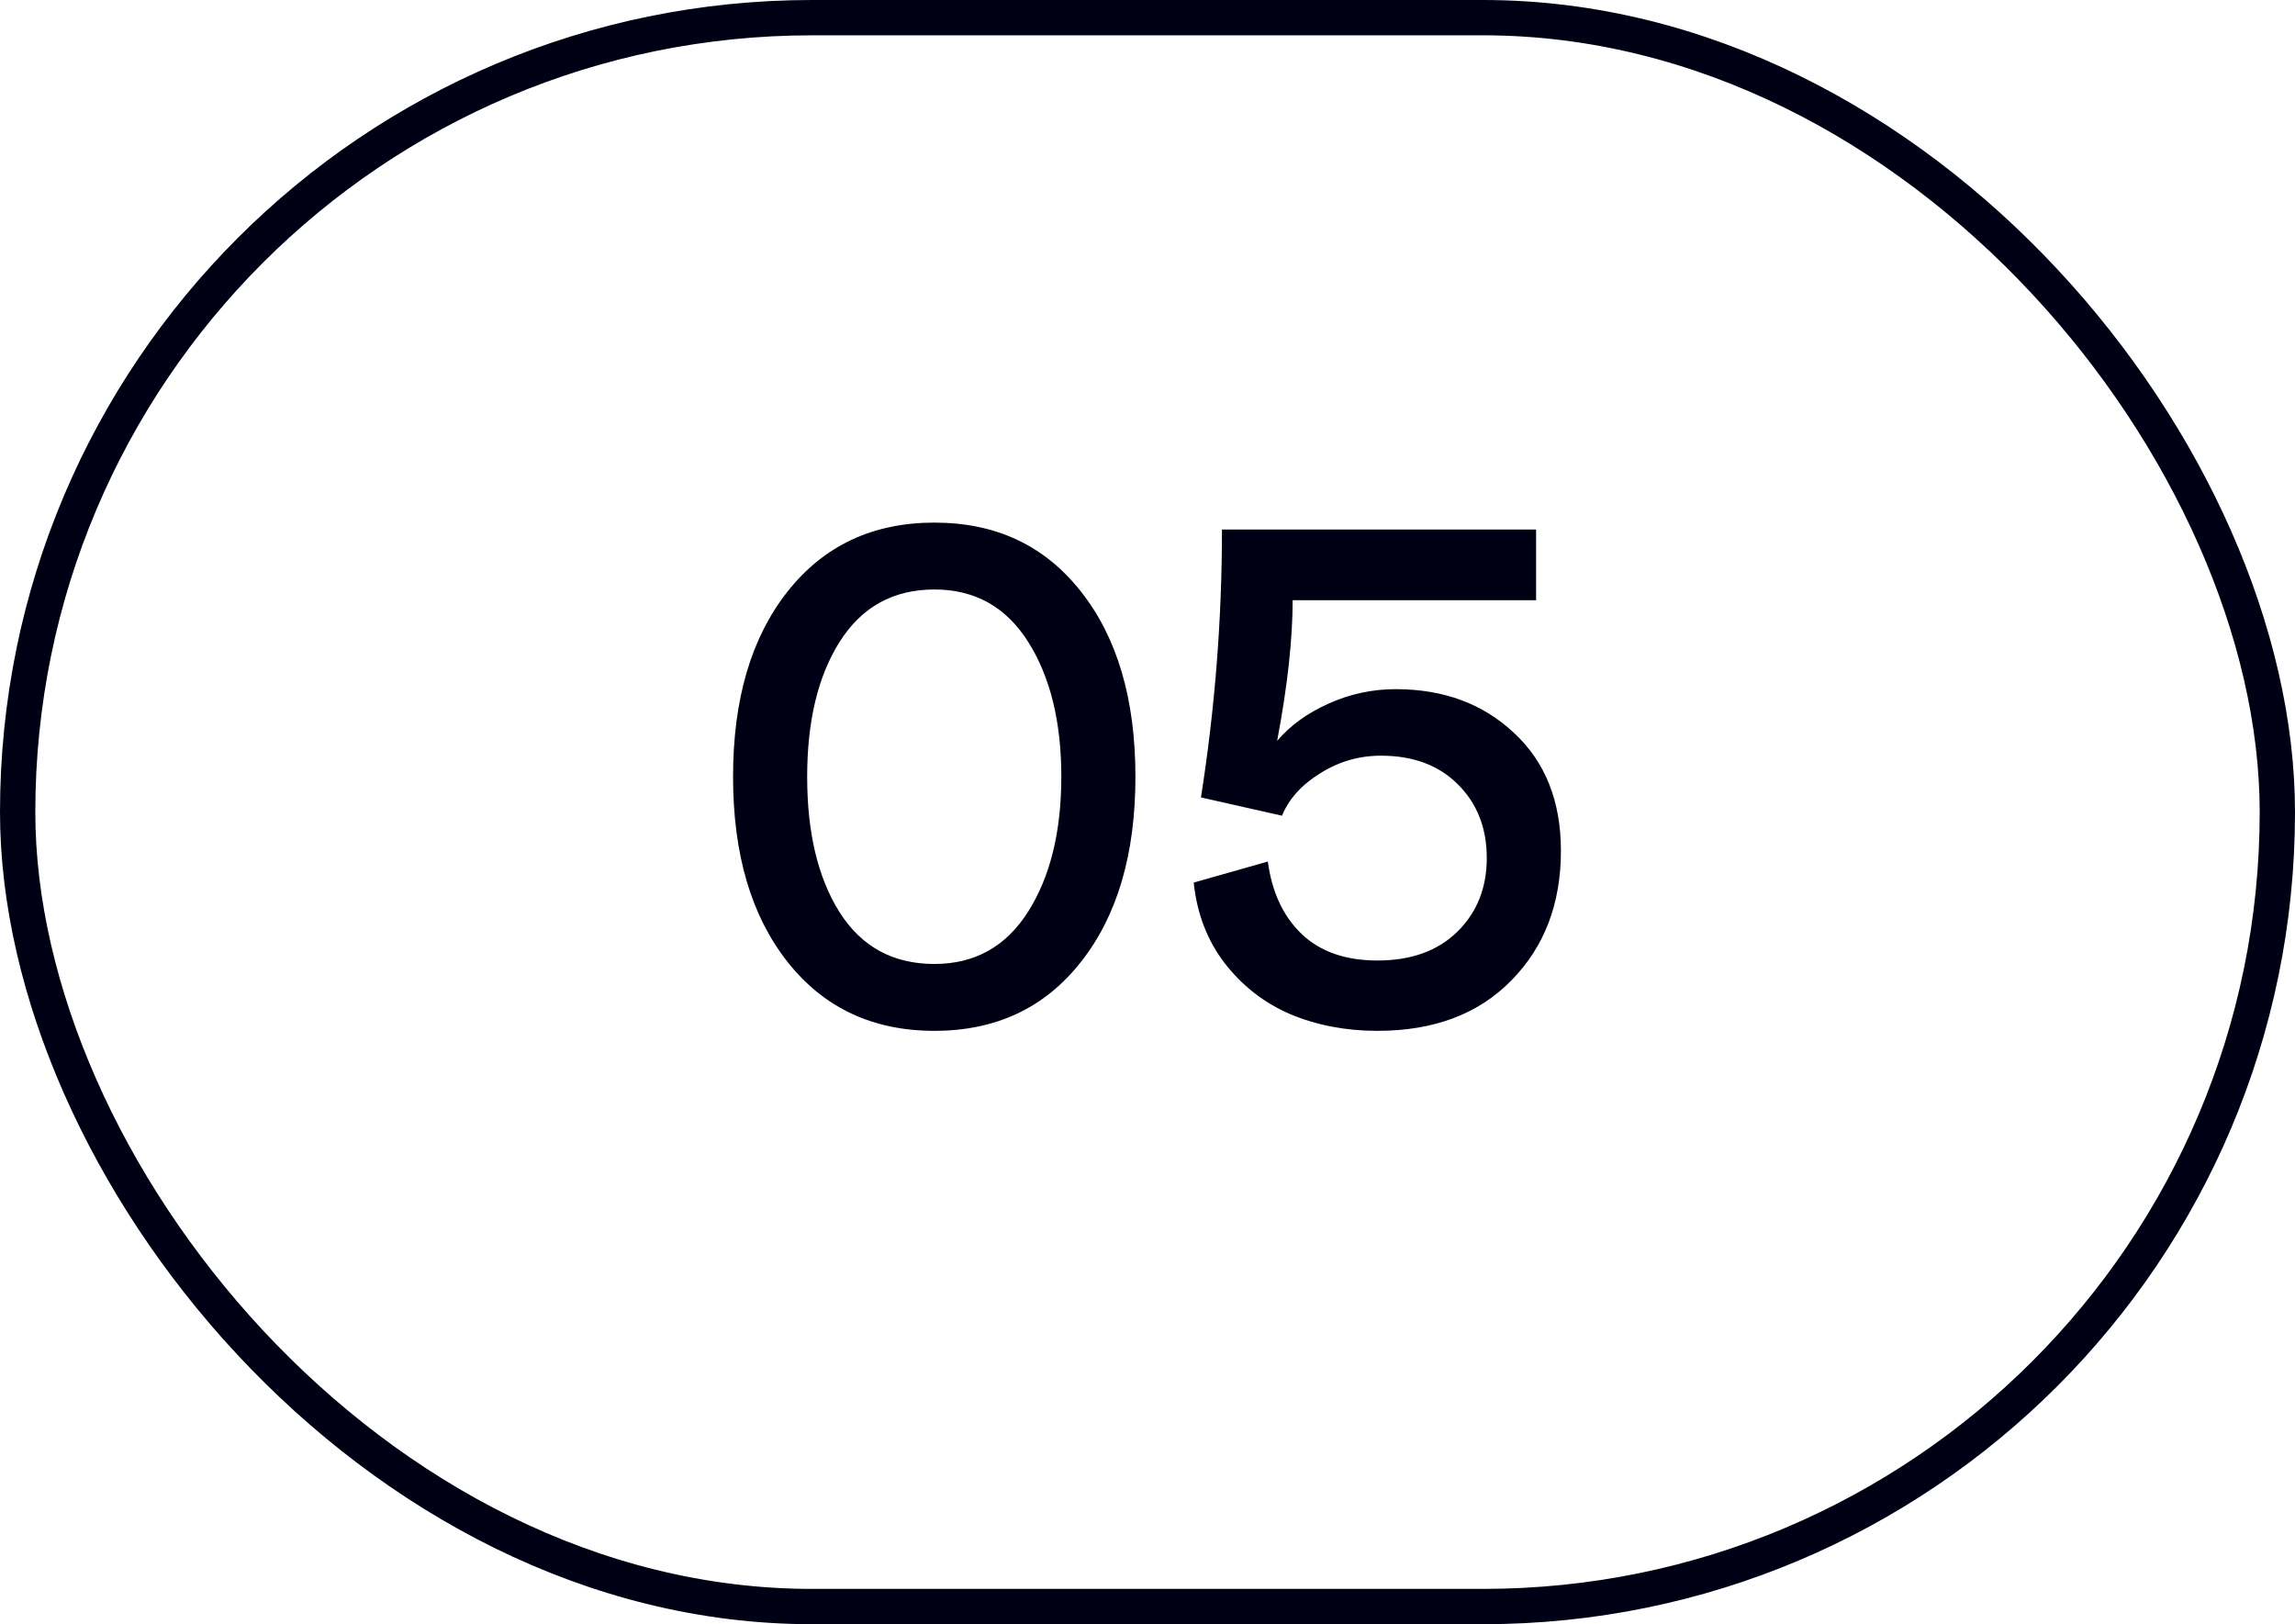
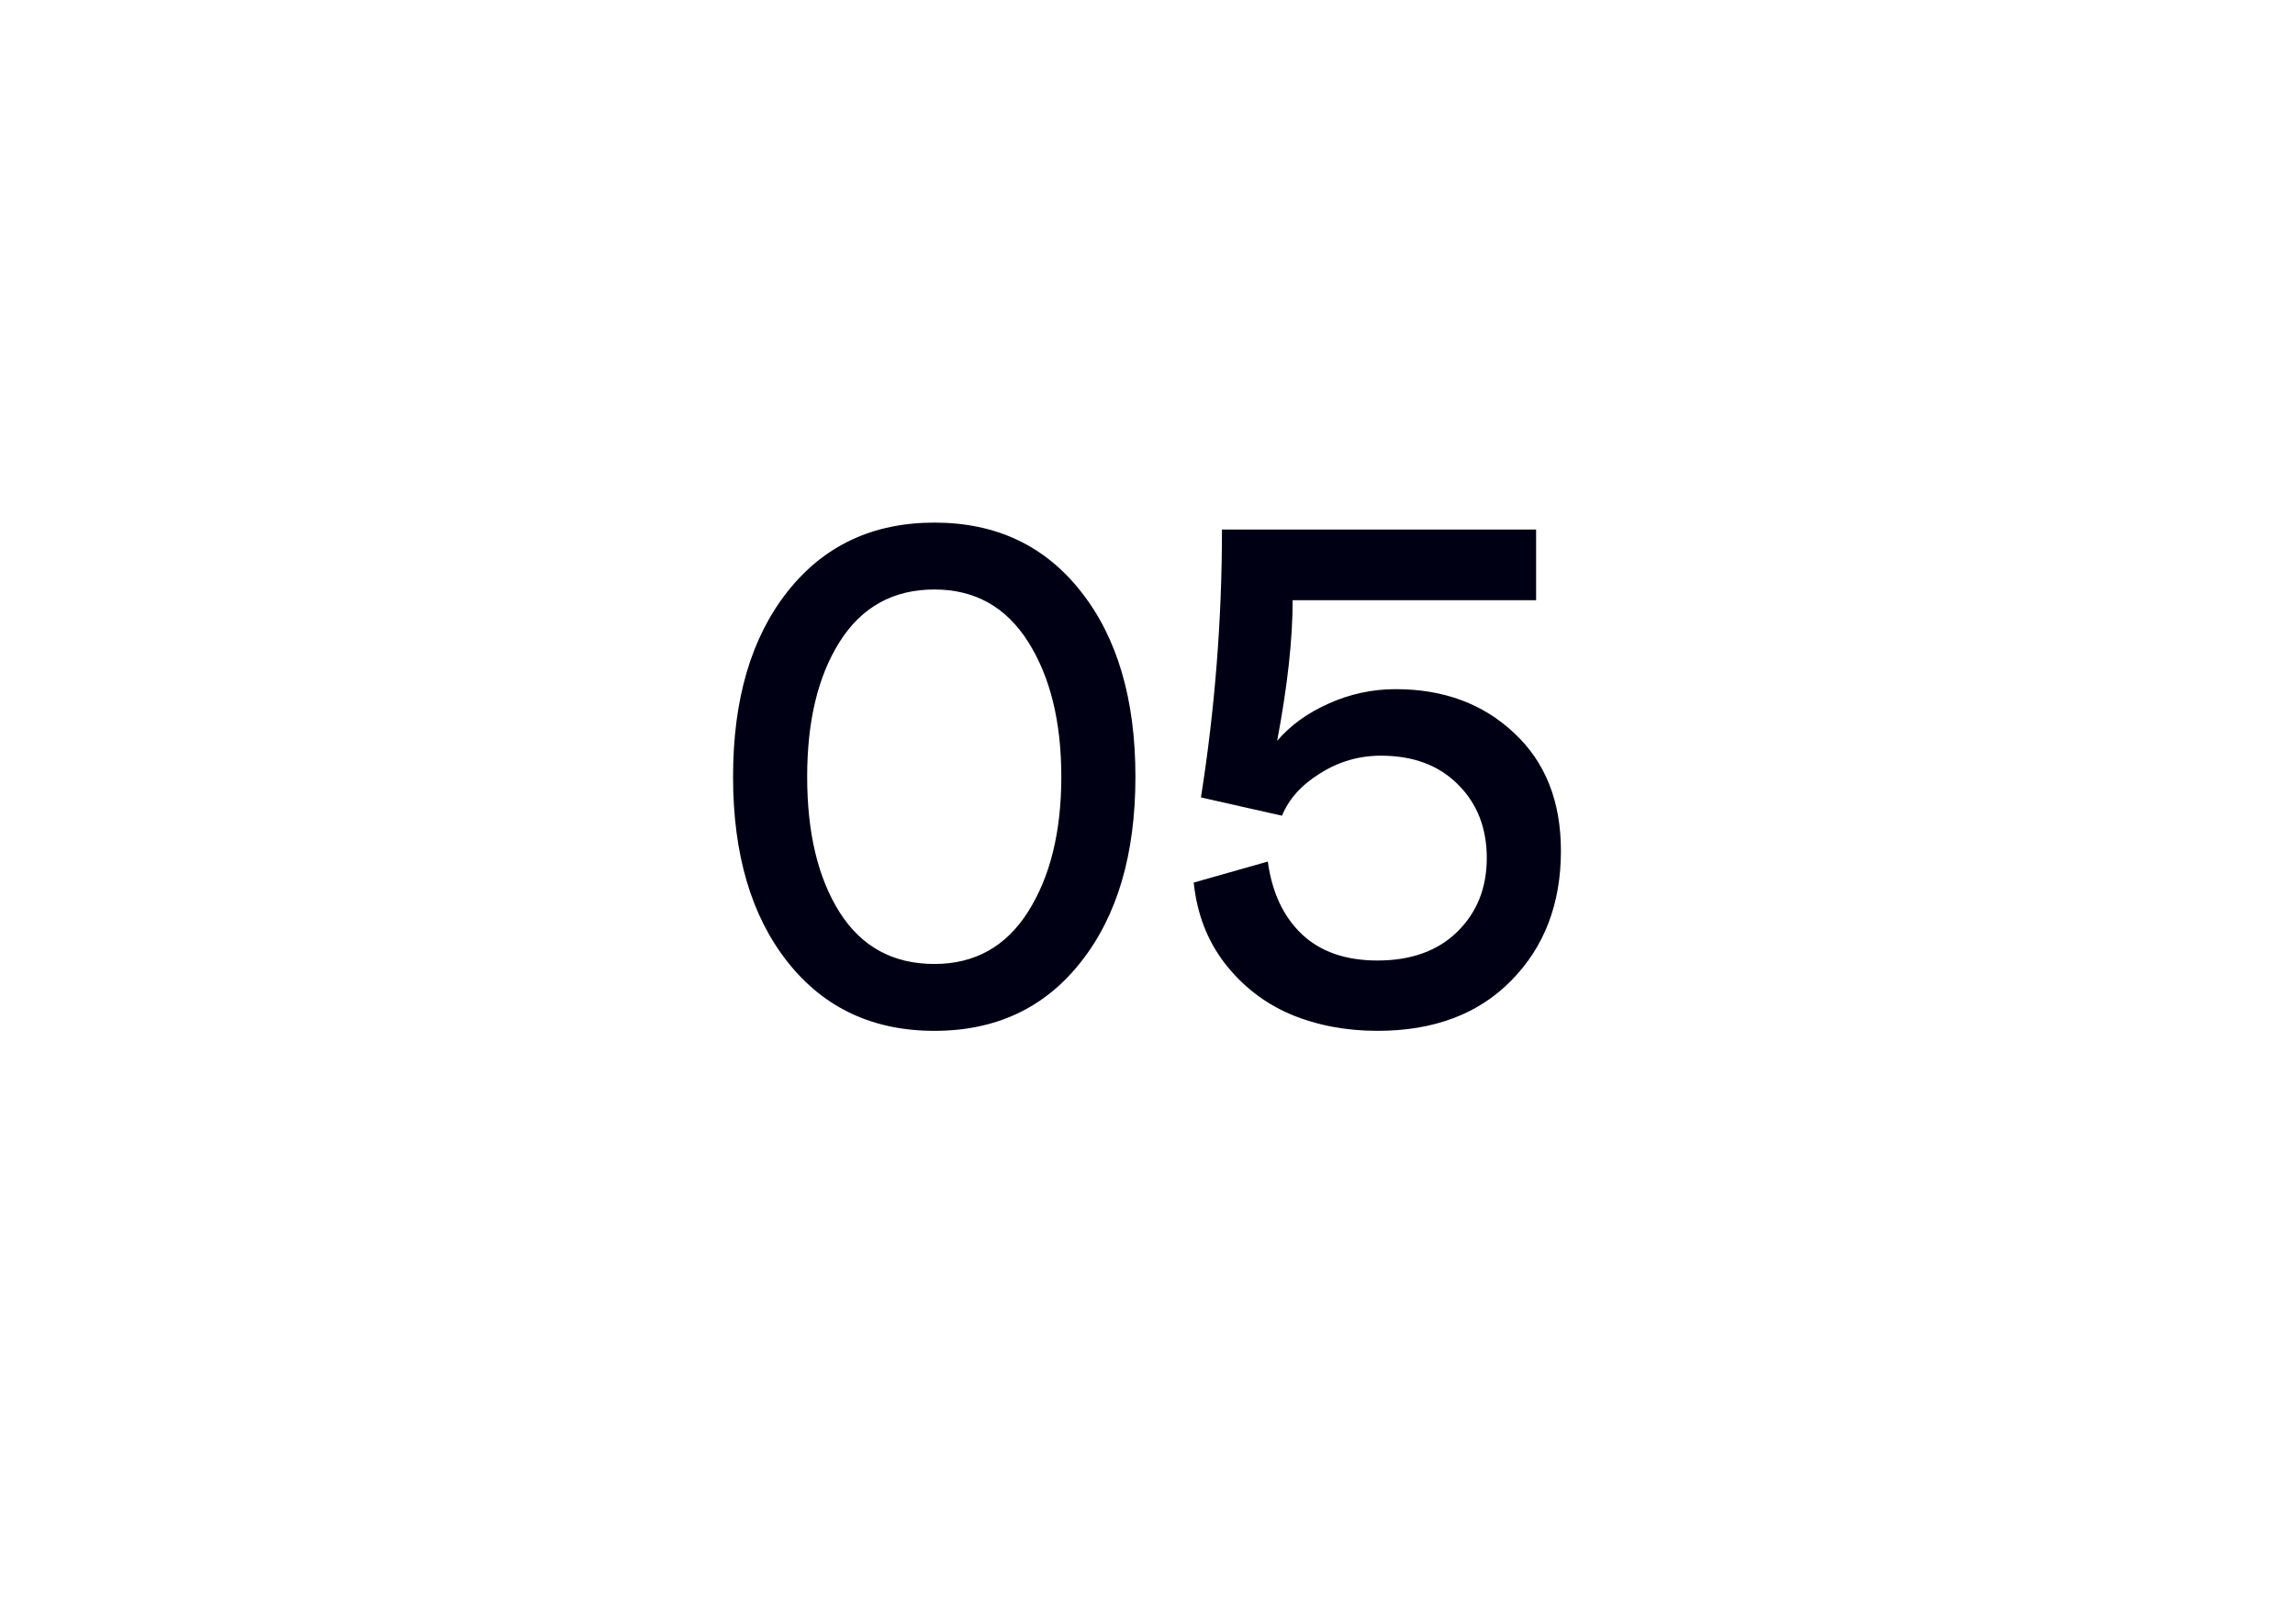
<svg xmlns="http://www.w3.org/2000/svg" width="65" height="46" viewBox="0 0 65 46" fill="none">
  <path d="M22.305 27.242C21.276 25.94 20.762 24.192 20.762 21.998C20.762 19.804 21.276 18.056 22.305 16.754C23.333 15.452 24.72 14.801 26.465 14.801C28.21 14.801 29.593 15.452 30.615 16.754C31.644 18.056 32.158 19.804 32.158 21.998C32.158 24.192 31.644 25.94 30.615 27.242C29.593 28.544 28.21 29.195 26.465 29.195C24.72 29.195 23.333 28.544 22.305 27.242ZM29.121 25.816C29.746 24.827 30.059 23.554 30.059 21.998C30.059 20.442 29.746 19.169 29.121 18.18C28.496 17.19 27.611 16.695 26.465 16.695C25.299 16.695 24.404 17.19 23.779 18.18C23.167 19.15 22.861 20.422 22.861 21.998C22.861 23.587 23.167 24.866 23.779 25.836C24.398 26.812 25.293 27.301 26.465 27.301C27.611 27.301 28.496 26.806 29.121 25.816ZM43.506 14.996V16.998H36.611C36.611 18.105 36.465 19.433 36.172 20.982C36.543 20.546 37.028 20.195 37.627 19.928C38.232 19.654 38.867 19.518 39.531 19.518C40.885 19.518 42.002 19.931 42.881 20.758C43.766 21.578 44.209 22.691 44.209 24.098C44.209 25.595 43.74 26.819 42.803 27.77C41.872 28.72 40.609 29.195 39.014 29.195C38.122 29.195 37.301 29.039 36.553 28.727C35.81 28.408 35.189 27.926 34.688 27.281C34.193 26.637 33.9 25.875 33.809 24.996L35.908 24.4C36.025 25.273 36.348 25.96 36.875 26.461C37.402 26.956 38.115 27.203 39.014 27.203C39.964 27.203 40.716 26.933 41.27 26.393C41.829 25.846 42.109 25.149 42.109 24.303C42.109 23.45 41.836 22.753 41.289 22.213C40.749 21.672 40.023 21.402 39.111 21.402C38.493 21.402 37.92 21.568 37.393 21.9C36.865 22.226 36.504 22.626 36.309 23.102L34.014 22.584C34.411 20.064 34.609 17.535 34.609 14.996H43.506Z" fill="#000014" />
-   <rect x="0.5" y="0.5" width="64" height="45" rx="22.5" stroke="#000014" />
</svg>